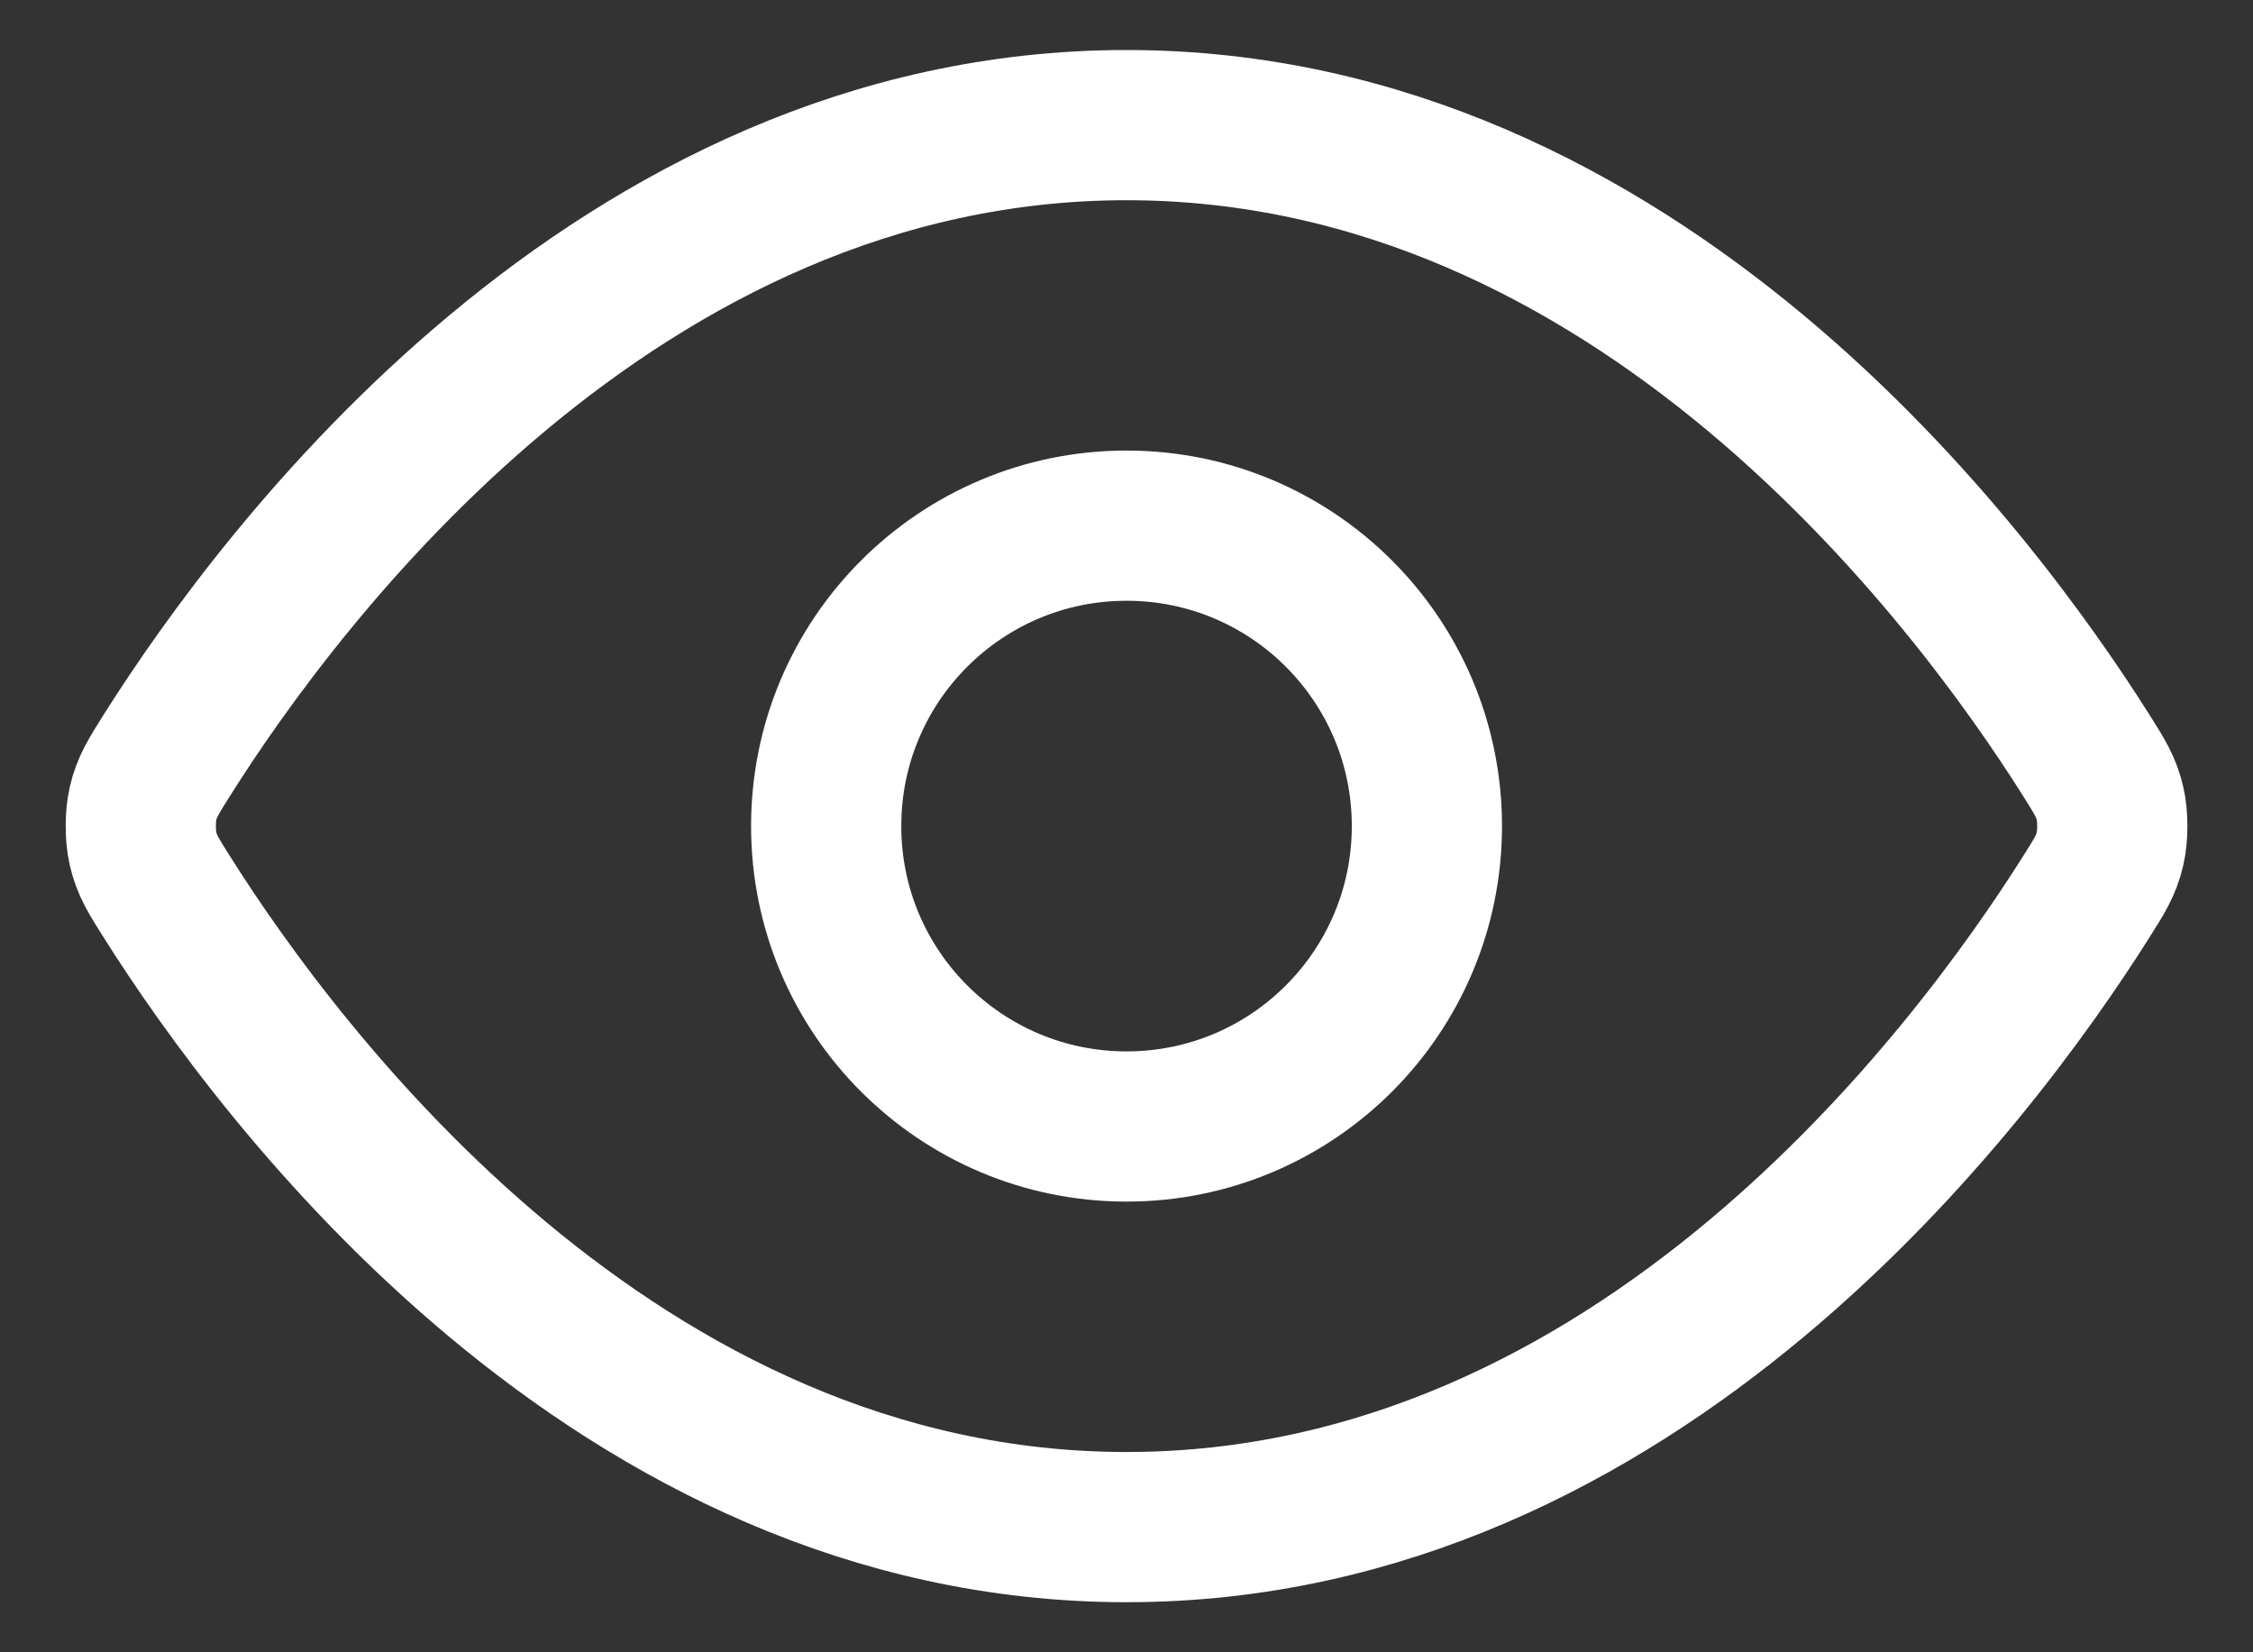
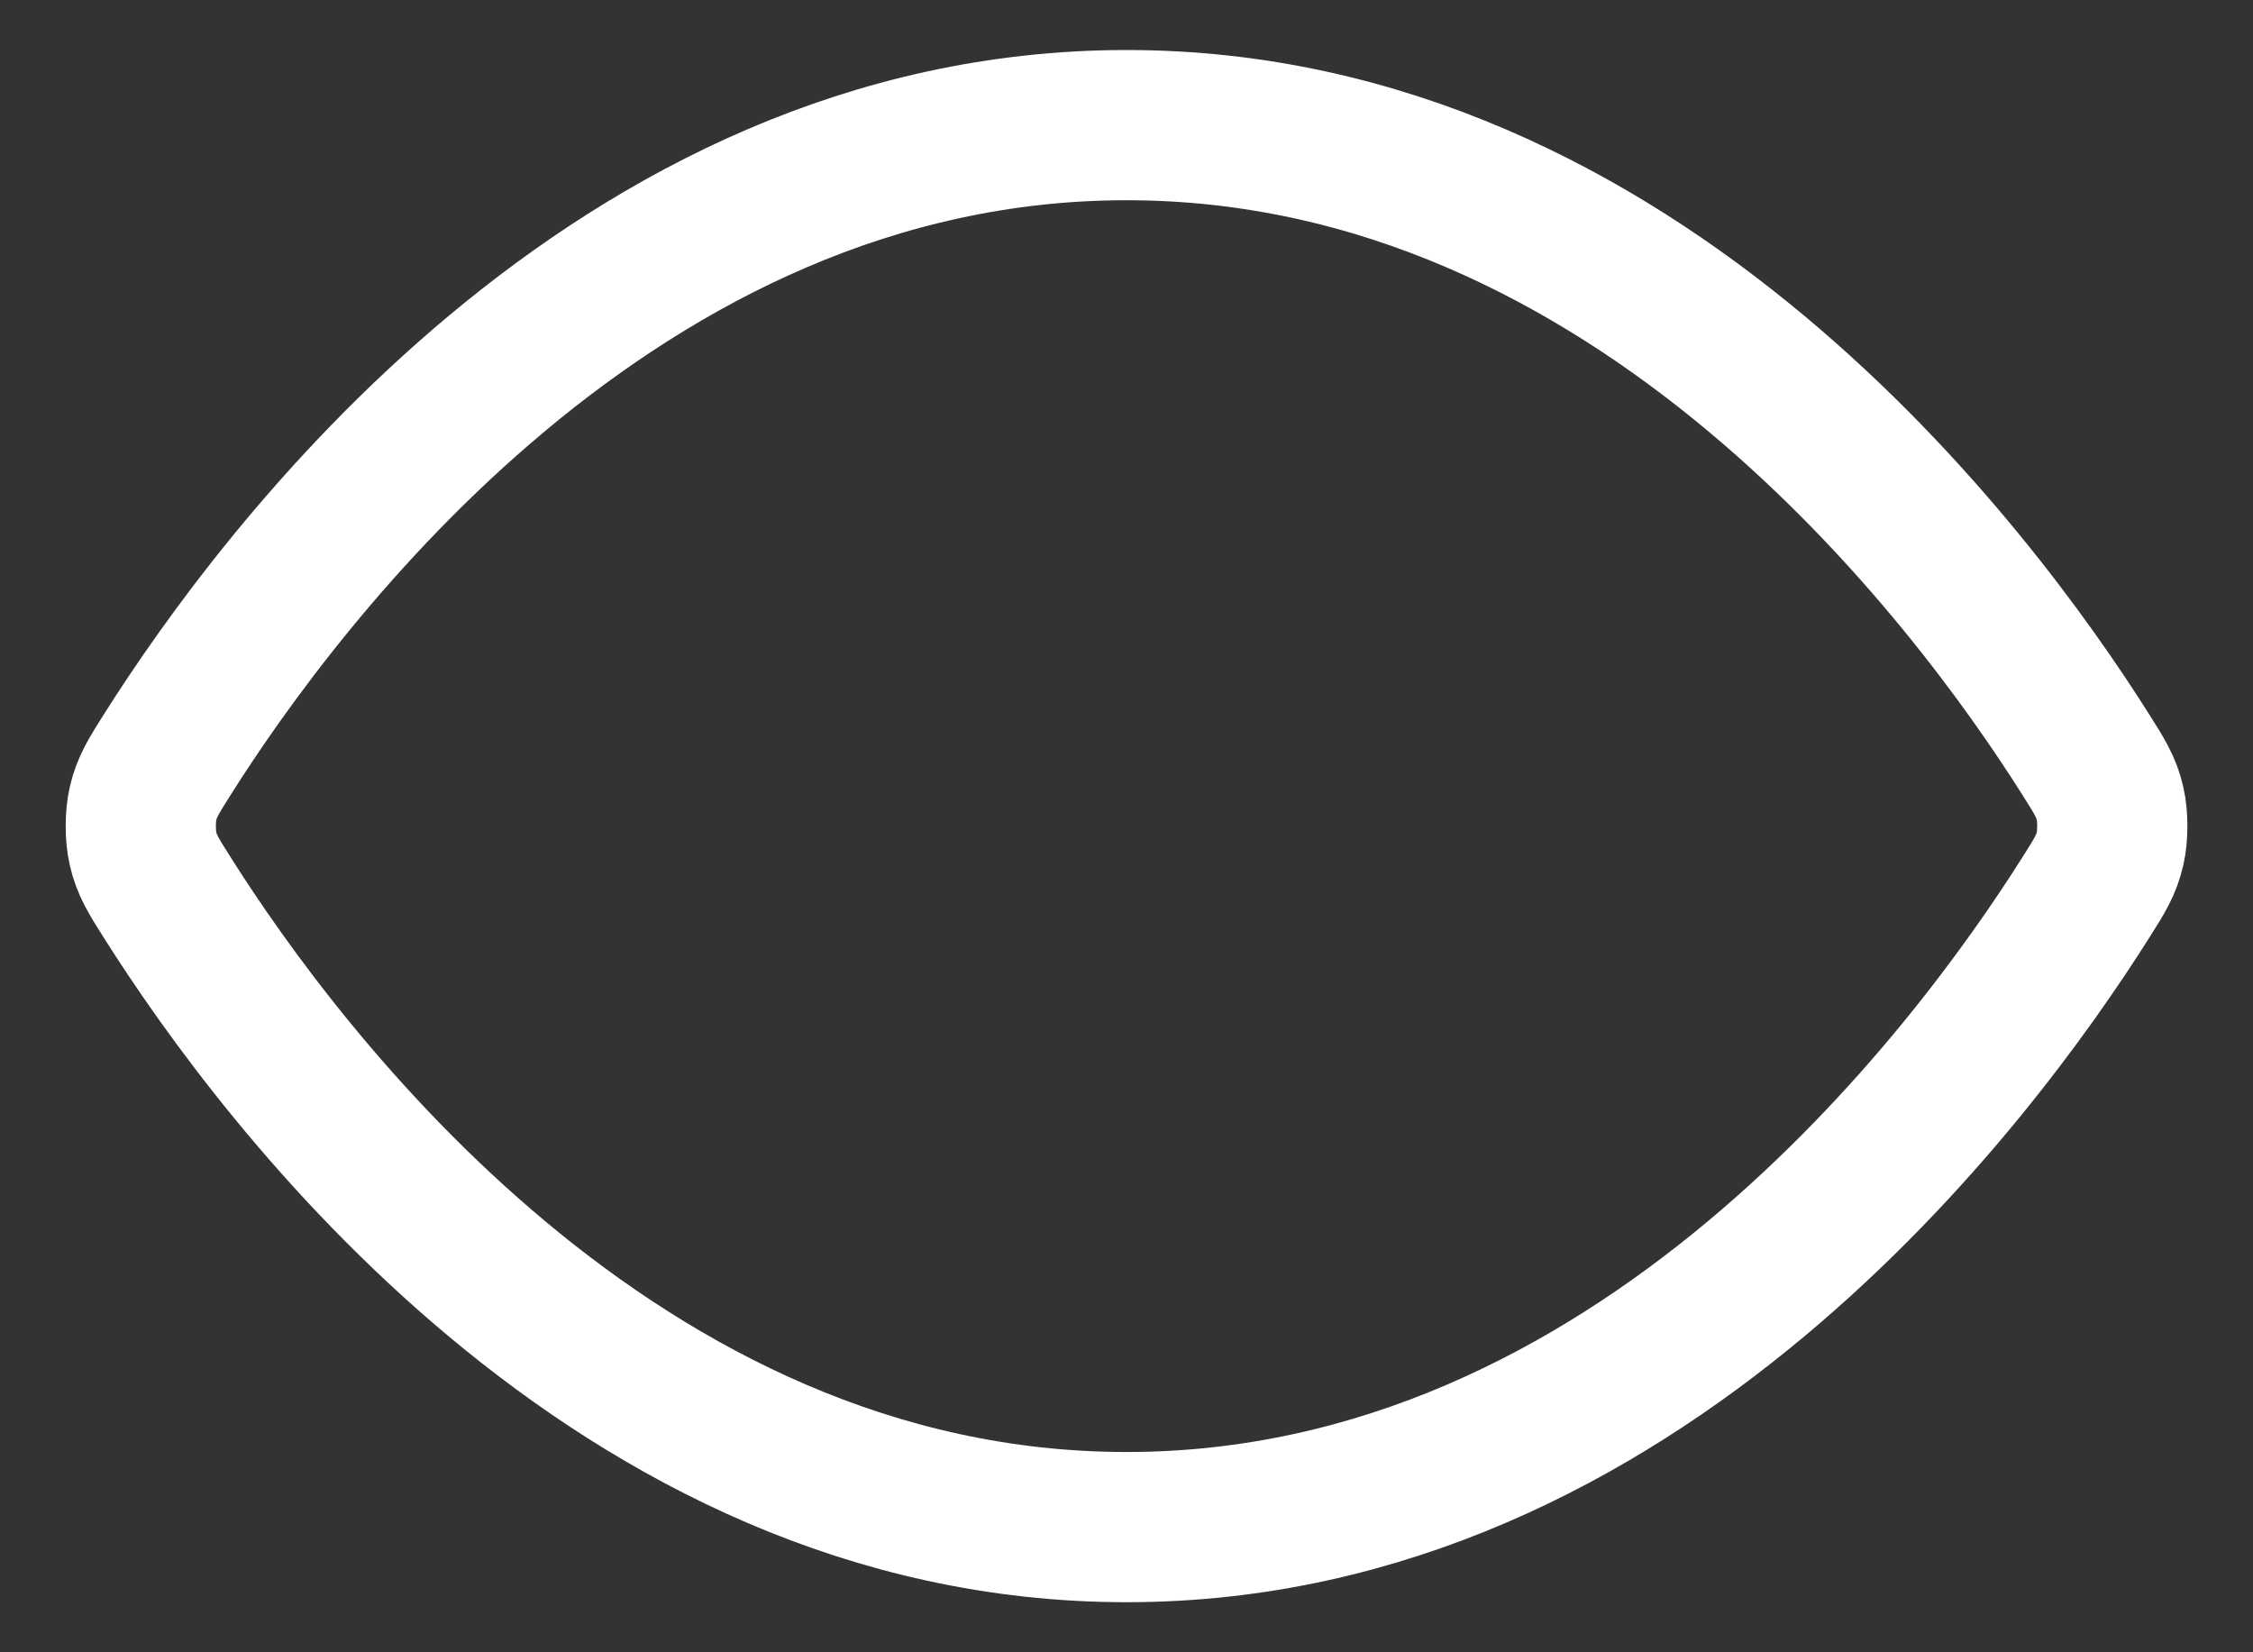
<svg xmlns="http://www.w3.org/2000/svg" width="30" height="22" viewBox="0 0 30 22" fill="none">
  <rect x="0" y="0" width="30" height="22" fill="#333333" stroke="none" />
  <path d="M2.227 11.95C2.045 11.663 1.954 11.519 1.904 11.297C1.865 11.131 1.865 10.868 1.904 10.701C1.954 10.48 2.045 10.336 2.227 10.048C3.727 7.672 8.194 1.666 15.001 1.666C21.807 1.666 26.274 7.672 27.774 10.048C27.956 10.336 28.047 10.48 28.097 10.701C28.136 10.868 28.136 11.131 28.097 11.297C28.047 11.519 27.956 11.663 27.774 11.95C26.274 14.326 21.807 20.333 15.001 20.333C8.194 20.333 3.727 14.326 2.227 11.95Z" stroke="white" stroke-width="2" stroke-linecap="round" stroke-linejoin="round" />
-   <path d="M15.001 14.999C17.21 14.999 19 13.209 19 10.999C19 8.79 17.21 6.999 15.001 6.999C12.791 6.999 11.001 8.79 11.001 10.999C11.001 13.209 12.791 14.999 15.001 14.999Z" stroke="white" stroke-width="2" stroke-linecap="round" stroke-linejoin="round" />
</svg>